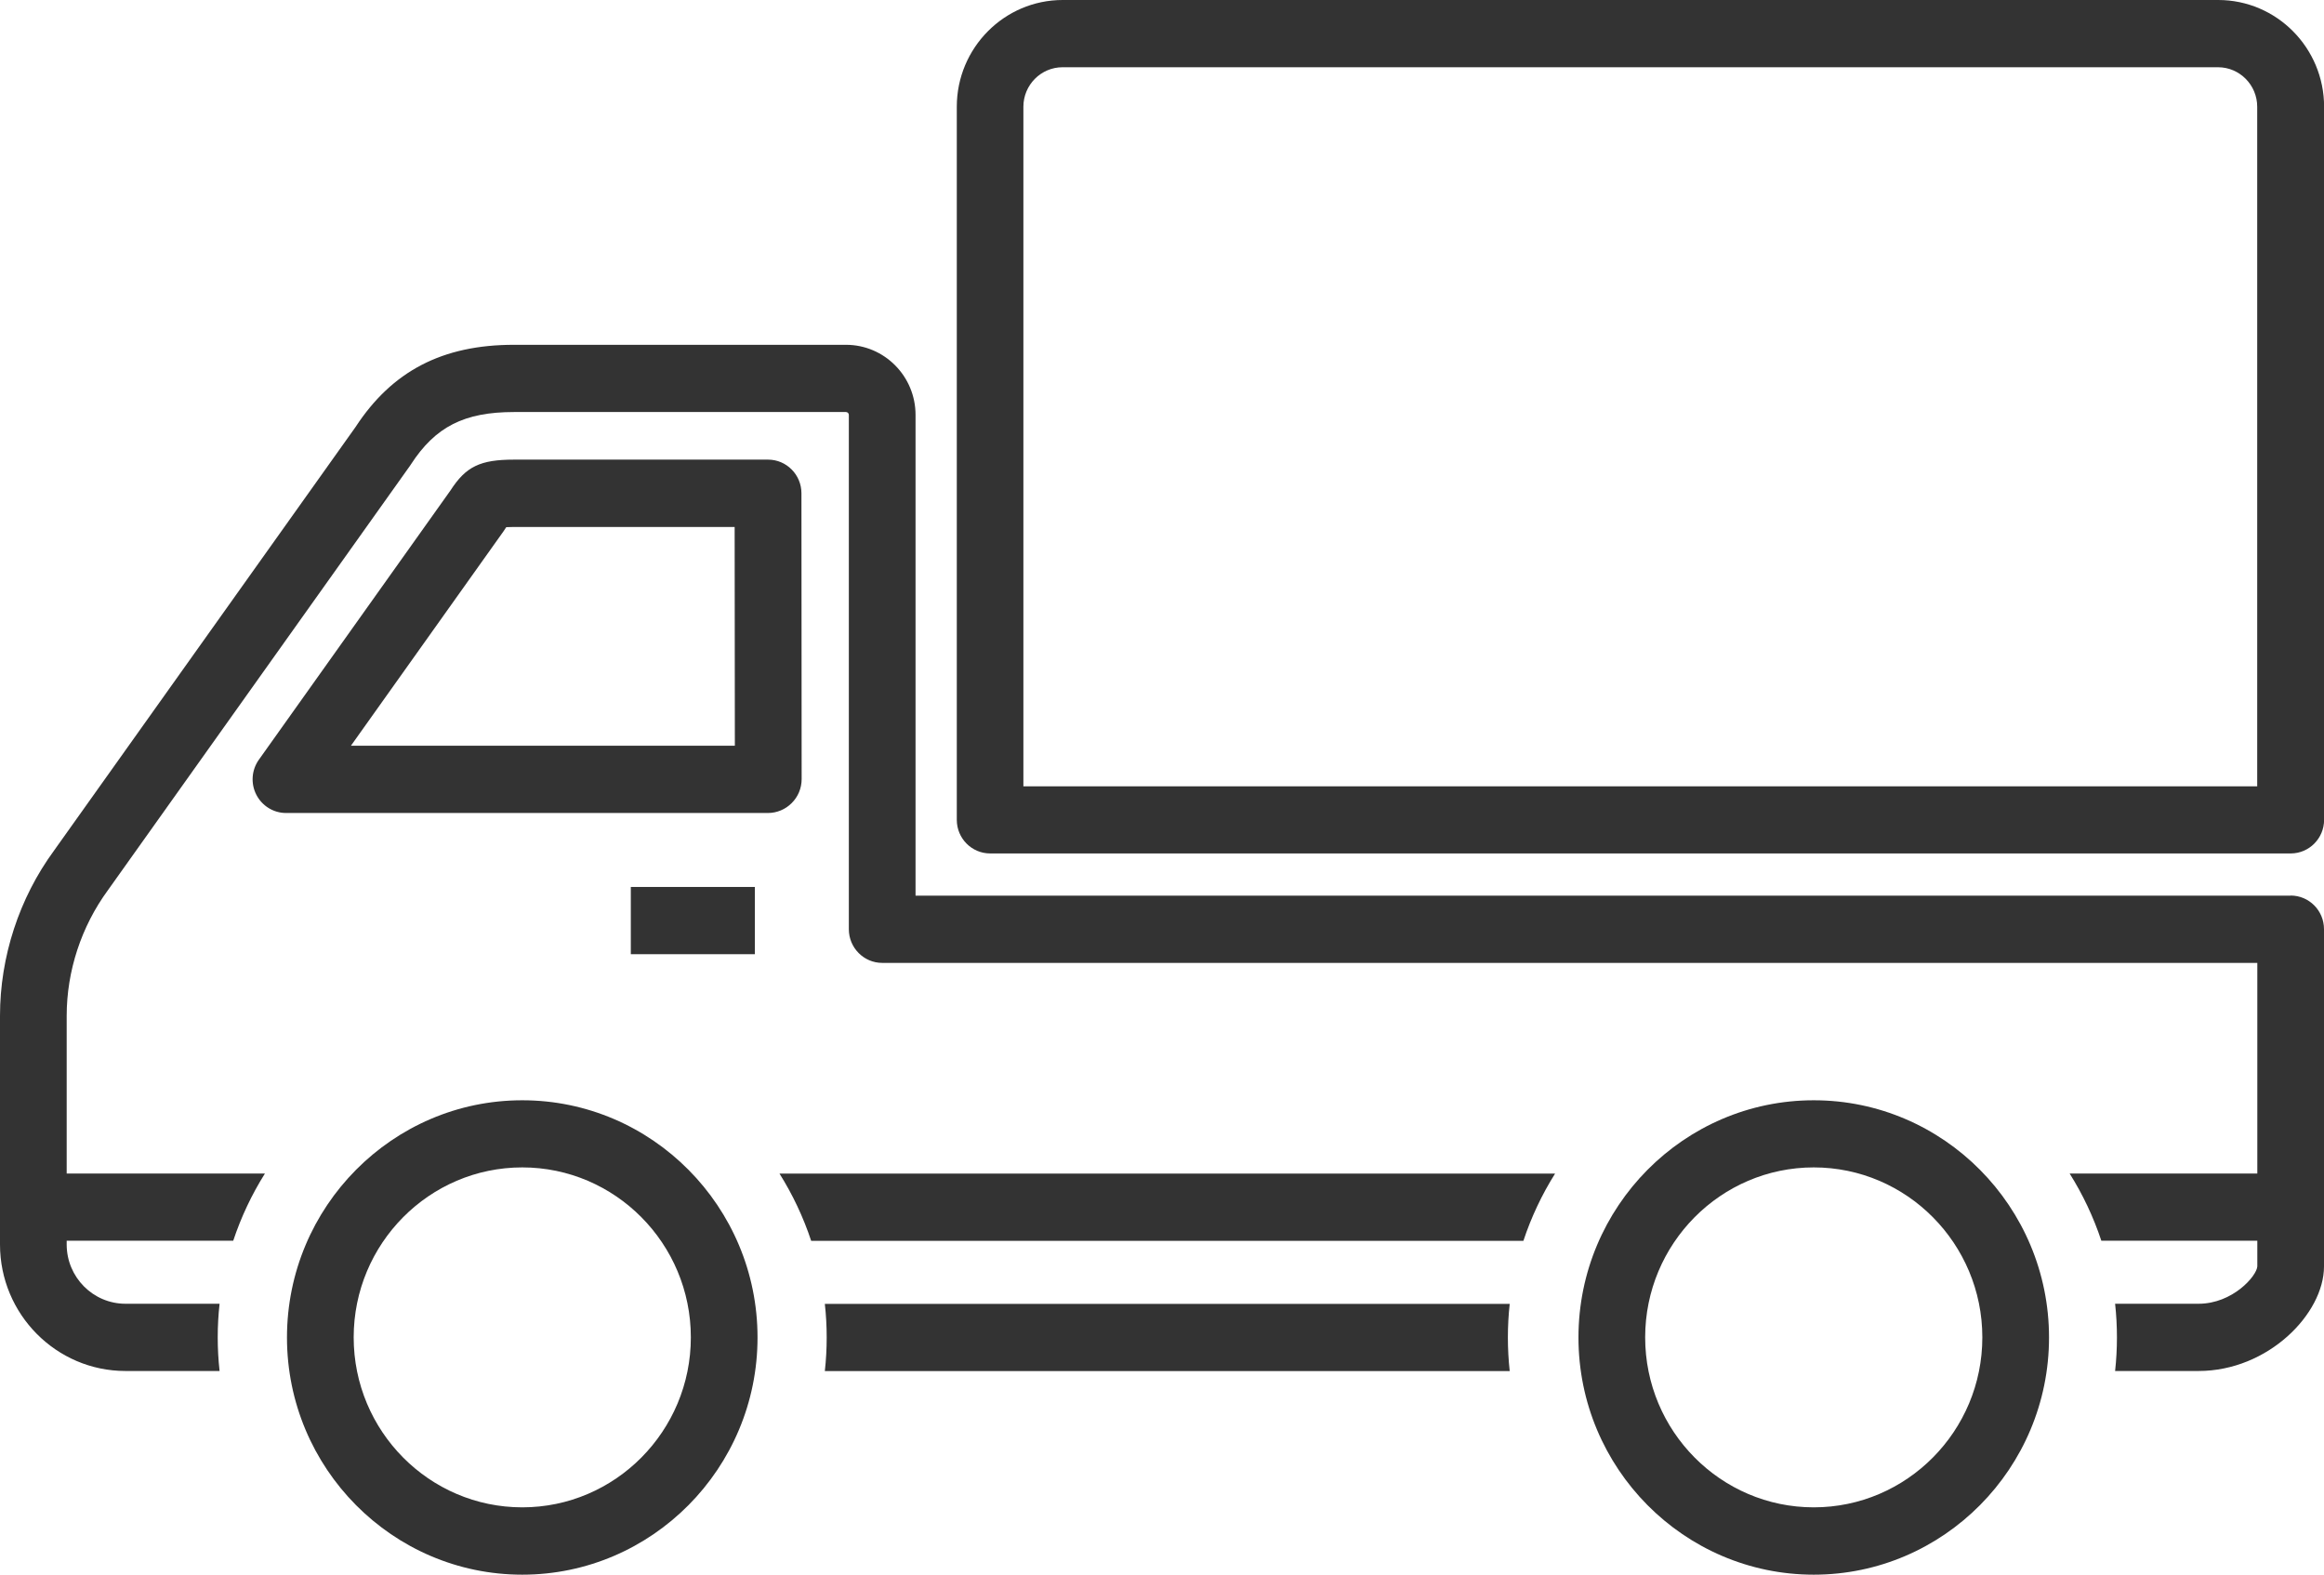
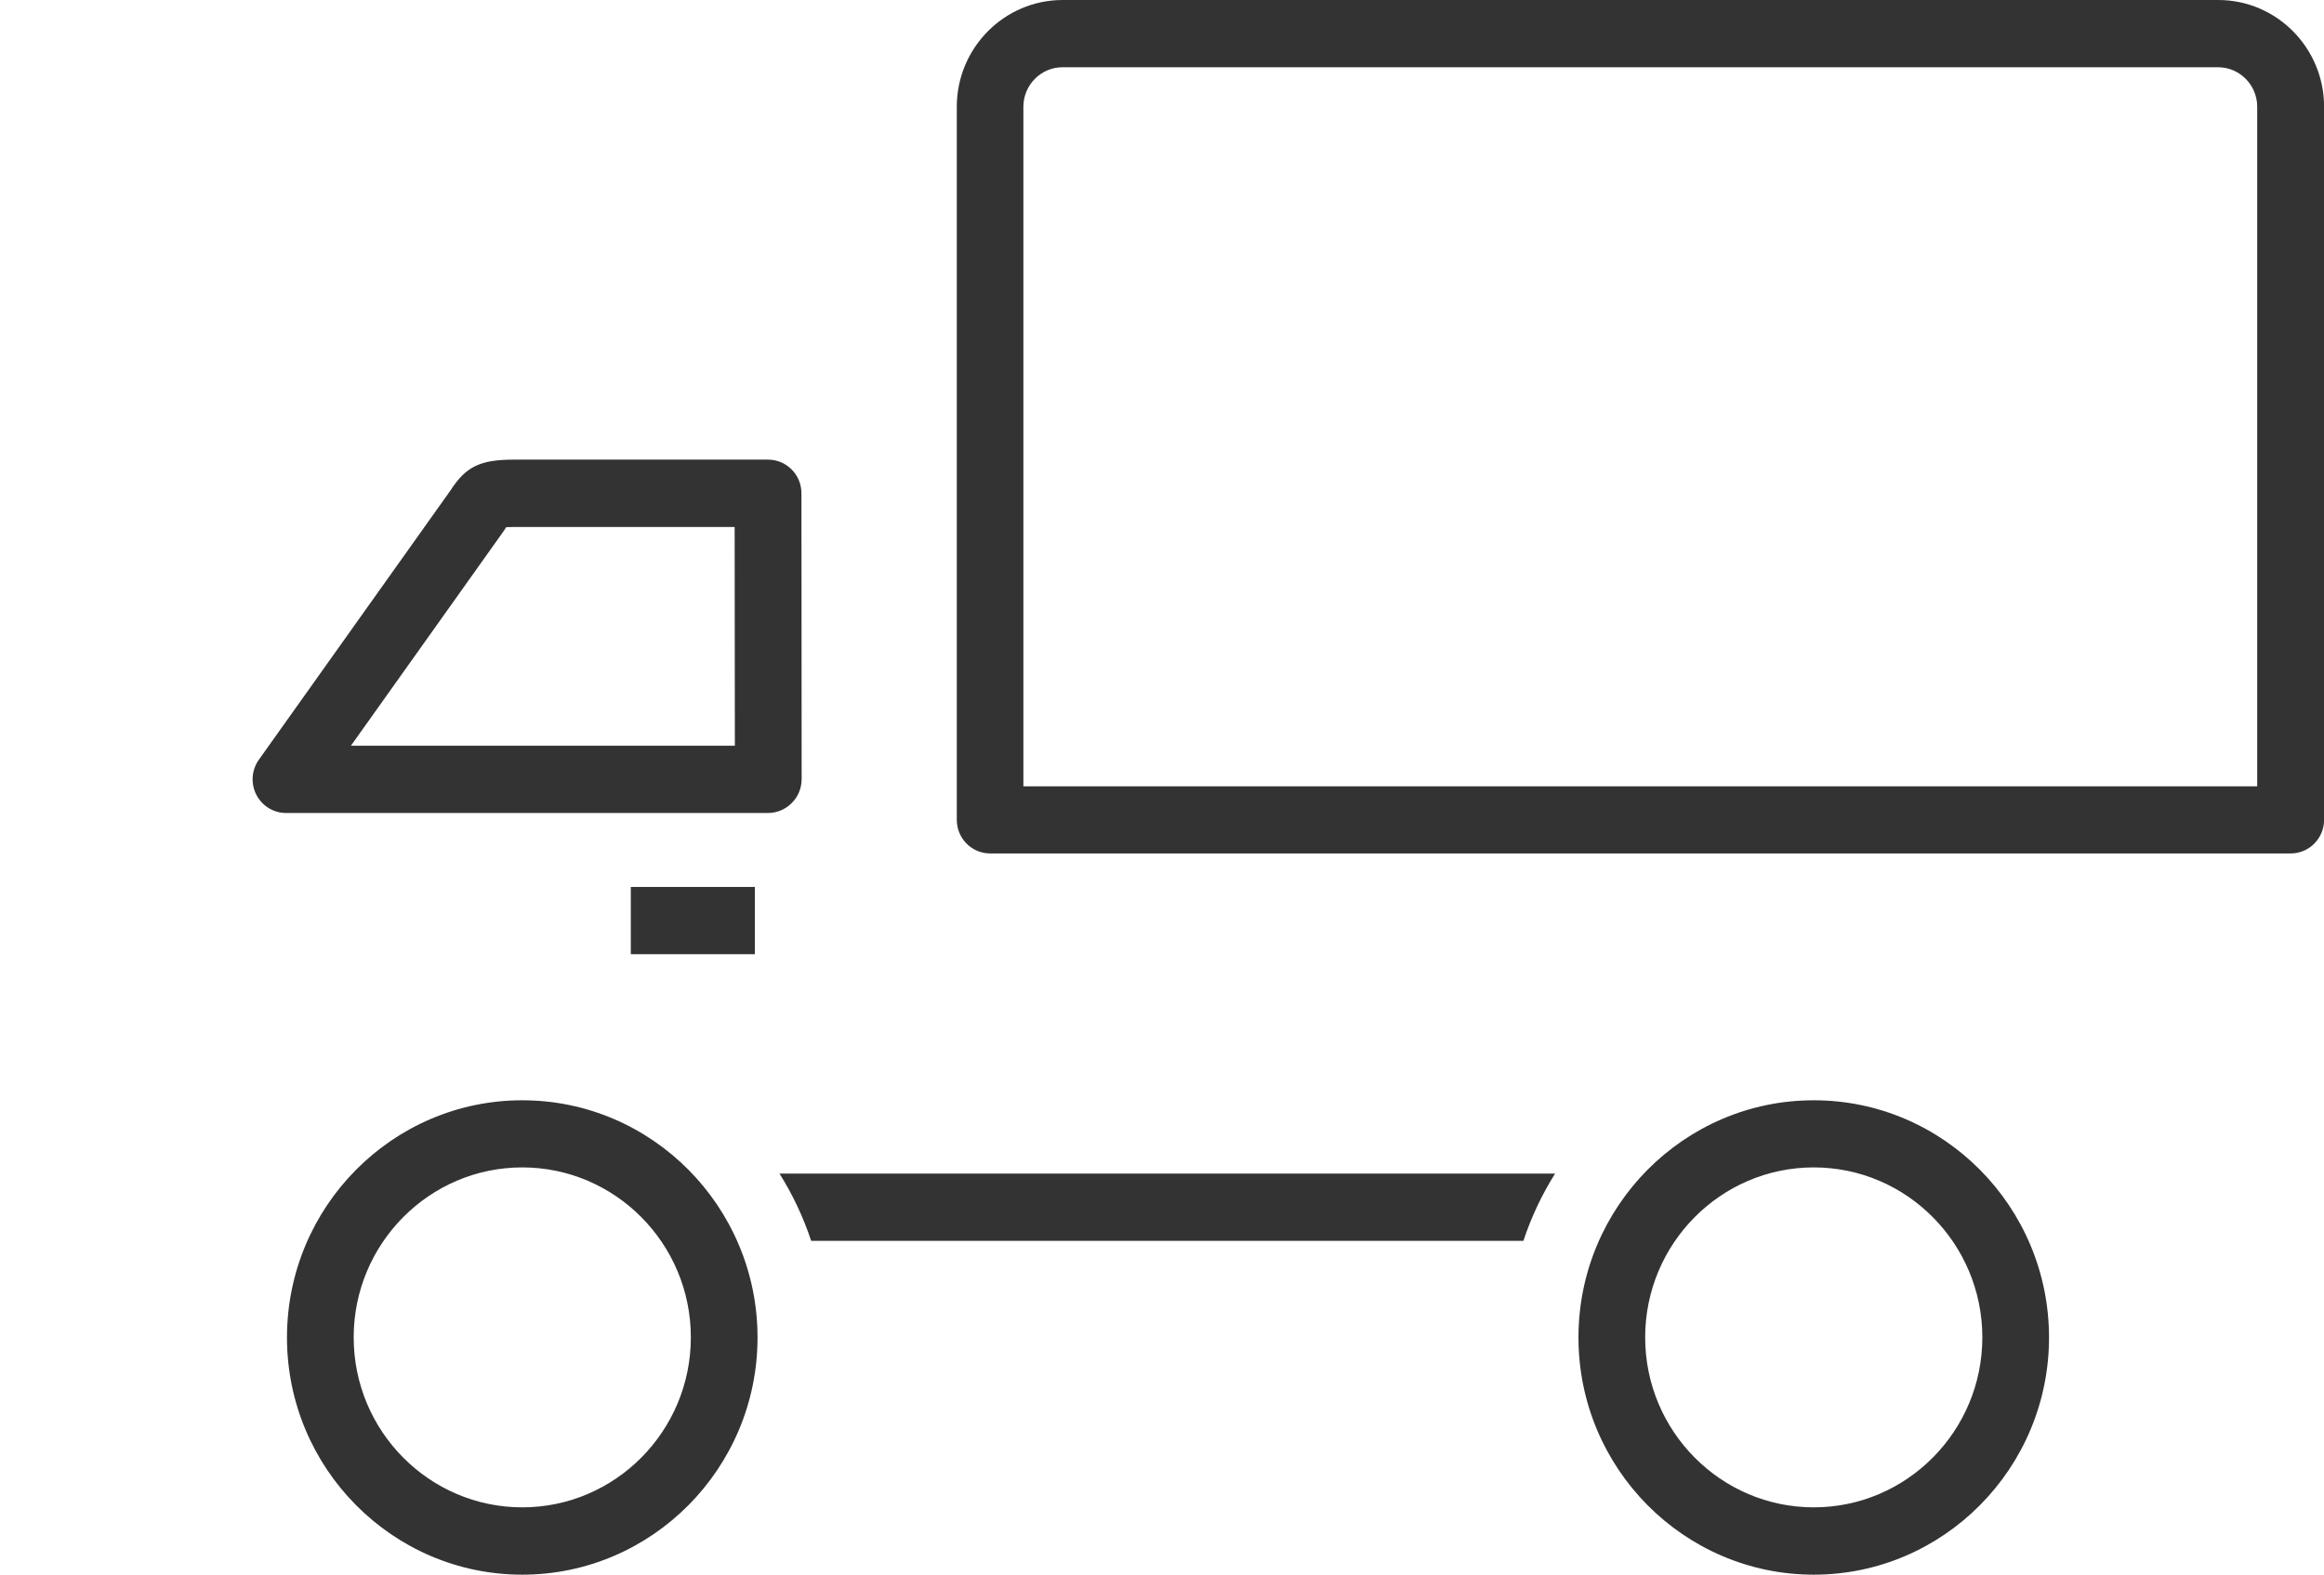
<svg xmlns="http://www.w3.org/2000/svg" width="124" height="84" viewBox="0 0 124 84" fill="none">
  <g clip-path="url(#clip0_307_521)">
-     <path d="M40.277 47.317H33.658V50.904H40.277V47.317Z" fill="#333333" />
-     <path d="M44.01 69.558C44.076 70.148 44.109 70.744 44.109 71.351C44.109 71.958 44.076 72.554 44.01 73.145H80.553C80.488 72.554 80.455 71.958 80.455 71.351C80.455 70.744 80.488 70.148 80.553 69.558H44.01Z" fill="#333333" />
-     <path d="M122.221 47.781H48.85V22.135C48.85 20.071 47.186 18.394 45.138 18.394H27.422C23.612 18.394 20.924 19.79 18.97 22.781L2.88 45.38C1.024 47.913 0 51.042 0 54.193V66.39C0 70.115 3.006 73.139 6.695 73.139H11.716C11.65 72.549 11.617 71.952 11.617 71.345C11.617 70.738 11.65 70.142 11.716 69.552H6.695C4.965 69.552 3.558 68.133 3.558 66.39V66.191H12.444C12.865 64.922 13.435 63.719 14.136 62.604H3.558V54.193C3.558 51.804 4.336 49.431 5.759 47.488L21.882 24.839C21.882 24.839 21.909 24.795 21.926 24.773C23.229 22.764 24.773 21.981 27.422 21.981H45.138C45.22 21.981 45.291 22.047 45.291 22.135V49.574C45.291 50.562 46.091 51.368 47.071 51.368H120.442V62.604H110.428C111.129 63.719 111.699 64.922 112.12 66.191H120.442V67.56C120.409 68.073 119.128 69.552 117.305 69.552H112.854C112.919 70.142 112.952 70.738 112.952 71.345C112.952 71.952 112.919 72.549 112.854 73.139H117.305C121.016 73.139 124 70.087 124 67.56V49.569C124 48.575 123.201 47.775 122.221 47.775V47.781Z" fill="#333333" />
+     <path d="M40.277 47.317H33.658V50.904H40.277Z" fill="#333333" />
    <path d="M43.282 66.197H81.282C81.703 64.927 82.272 63.724 82.973 62.609H41.591C42.291 63.724 42.861 64.927 43.282 66.197Z" fill="#333333" />
    <path d="M42.773 41.561L42.762 26.313C42.762 25.325 41.963 24.52 40.983 24.52H27.422C25.621 24.52 24.86 24.889 24.039 26.159L13.812 40.529C13.424 41.076 13.369 41.793 13.676 42.395C13.982 42.991 14.59 43.371 15.258 43.371H40.983C41.448 43.371 41.908 43.178 42.237 42.847C42.581 42.511 42.773 42.047 42.773 41.561ZM18.723 39.784L26.869 28.338C26.869 28.338 26.891 28.305 26.902 28.289L27.001 28.14C27.001 28.14 27.006 28.129 27.012 28.123C27.105 28.123 27.236 28.112 27.417 28.112H39.198L39.209 39.784H18.723Z" fill="#333333" />
    <path d="M118.35 0H56.701C53.586 0 51.051 2.555 51.051 5.695V43.736C51.051 44.724 51.845 45.529 52.83 45.529H122.226C123.206 45.529 124.005 44.724 124.005 43.736V5.695C124.005 2.555 121.471 0 118.356 0H118.35ZM120.442 41.948H54.604V5.695C54.604 4.531 55.545 3.587 56.695 3.587H118.345C119.5 3.587 120.436 4.536 120.436 5.695V41.942L120.442 41.948Z" fill="#333333" />
    <path d="M27.866 58.697C20.946 58.697 15.312 64.376 15.312 71.351C15.312 78.327 20.946 84.005 27.866 84.005C34.786 84.005 40.419 78.327 40.419 71.351C40.419 64.376 34.786 58.697 27.866 58.697ZM27.866 80.413C22.906 80.413 18.871 76.346 18.871 71.346C18.871 66.346 22.906 62.278 27.866 62.278C32.826 62.278 36.861 66.346 36.861 71.346C36.861 76.346 32.826 80.413 27.866 80.413Z" fill="#333333" />
    <path d="M96.775 58.697C89.855 58.697 84.221 64.376 84.221 71.351C84.221 78.327 89.855 84.005 96.775 84.005C103.695 84.005 109.328 78.327 109.328 71.351C109.328 64.376 103.695 58.697 96.775 58.697ZM96.775 80.413C91.815 80.413 87.78 76.346 87.78 71.346C87.78 66.346 91.815 62.278 96.775 62.278C101.735 62.278 105.77 66.346 105.77 71.346C105.77 76.346 101.735 80.413 96.775 80.413Z" fill="#333333" />
  </g>
  <defs>
    <clipPath id="clip0_307_521">
      <rect width="124" height="84" fill="white" />
    </clipPath>
  </defs>
</svg>